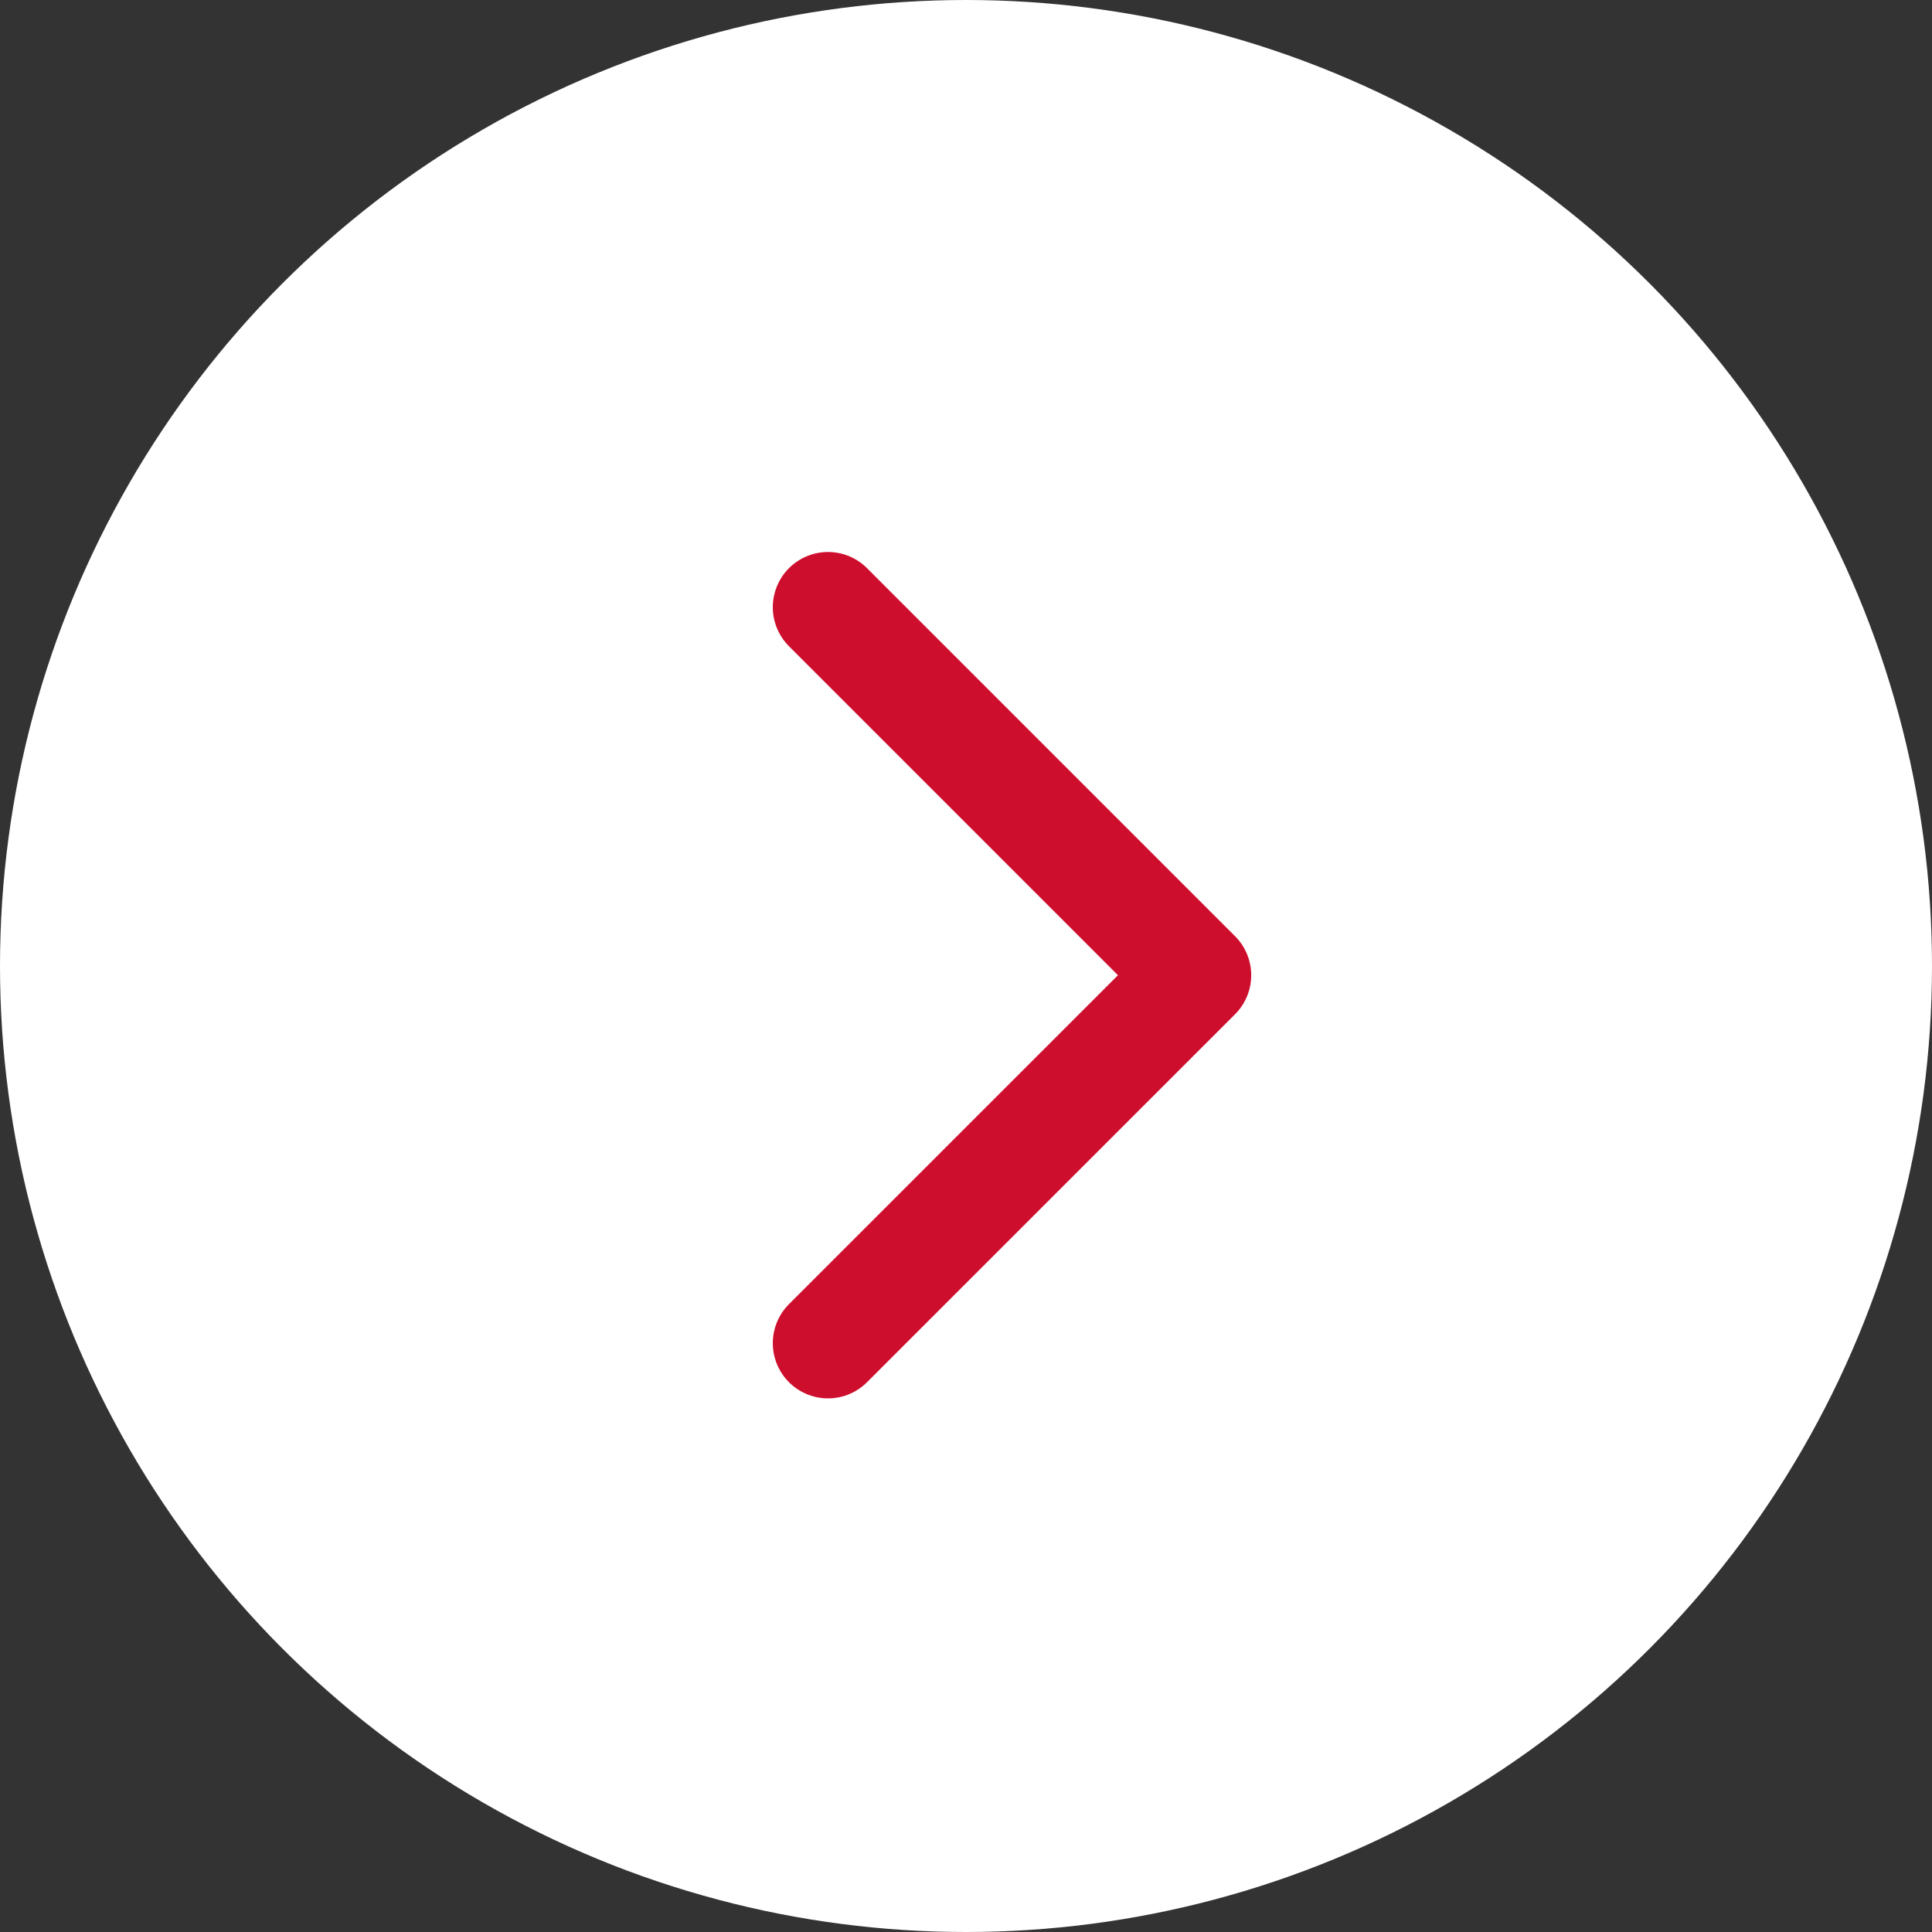
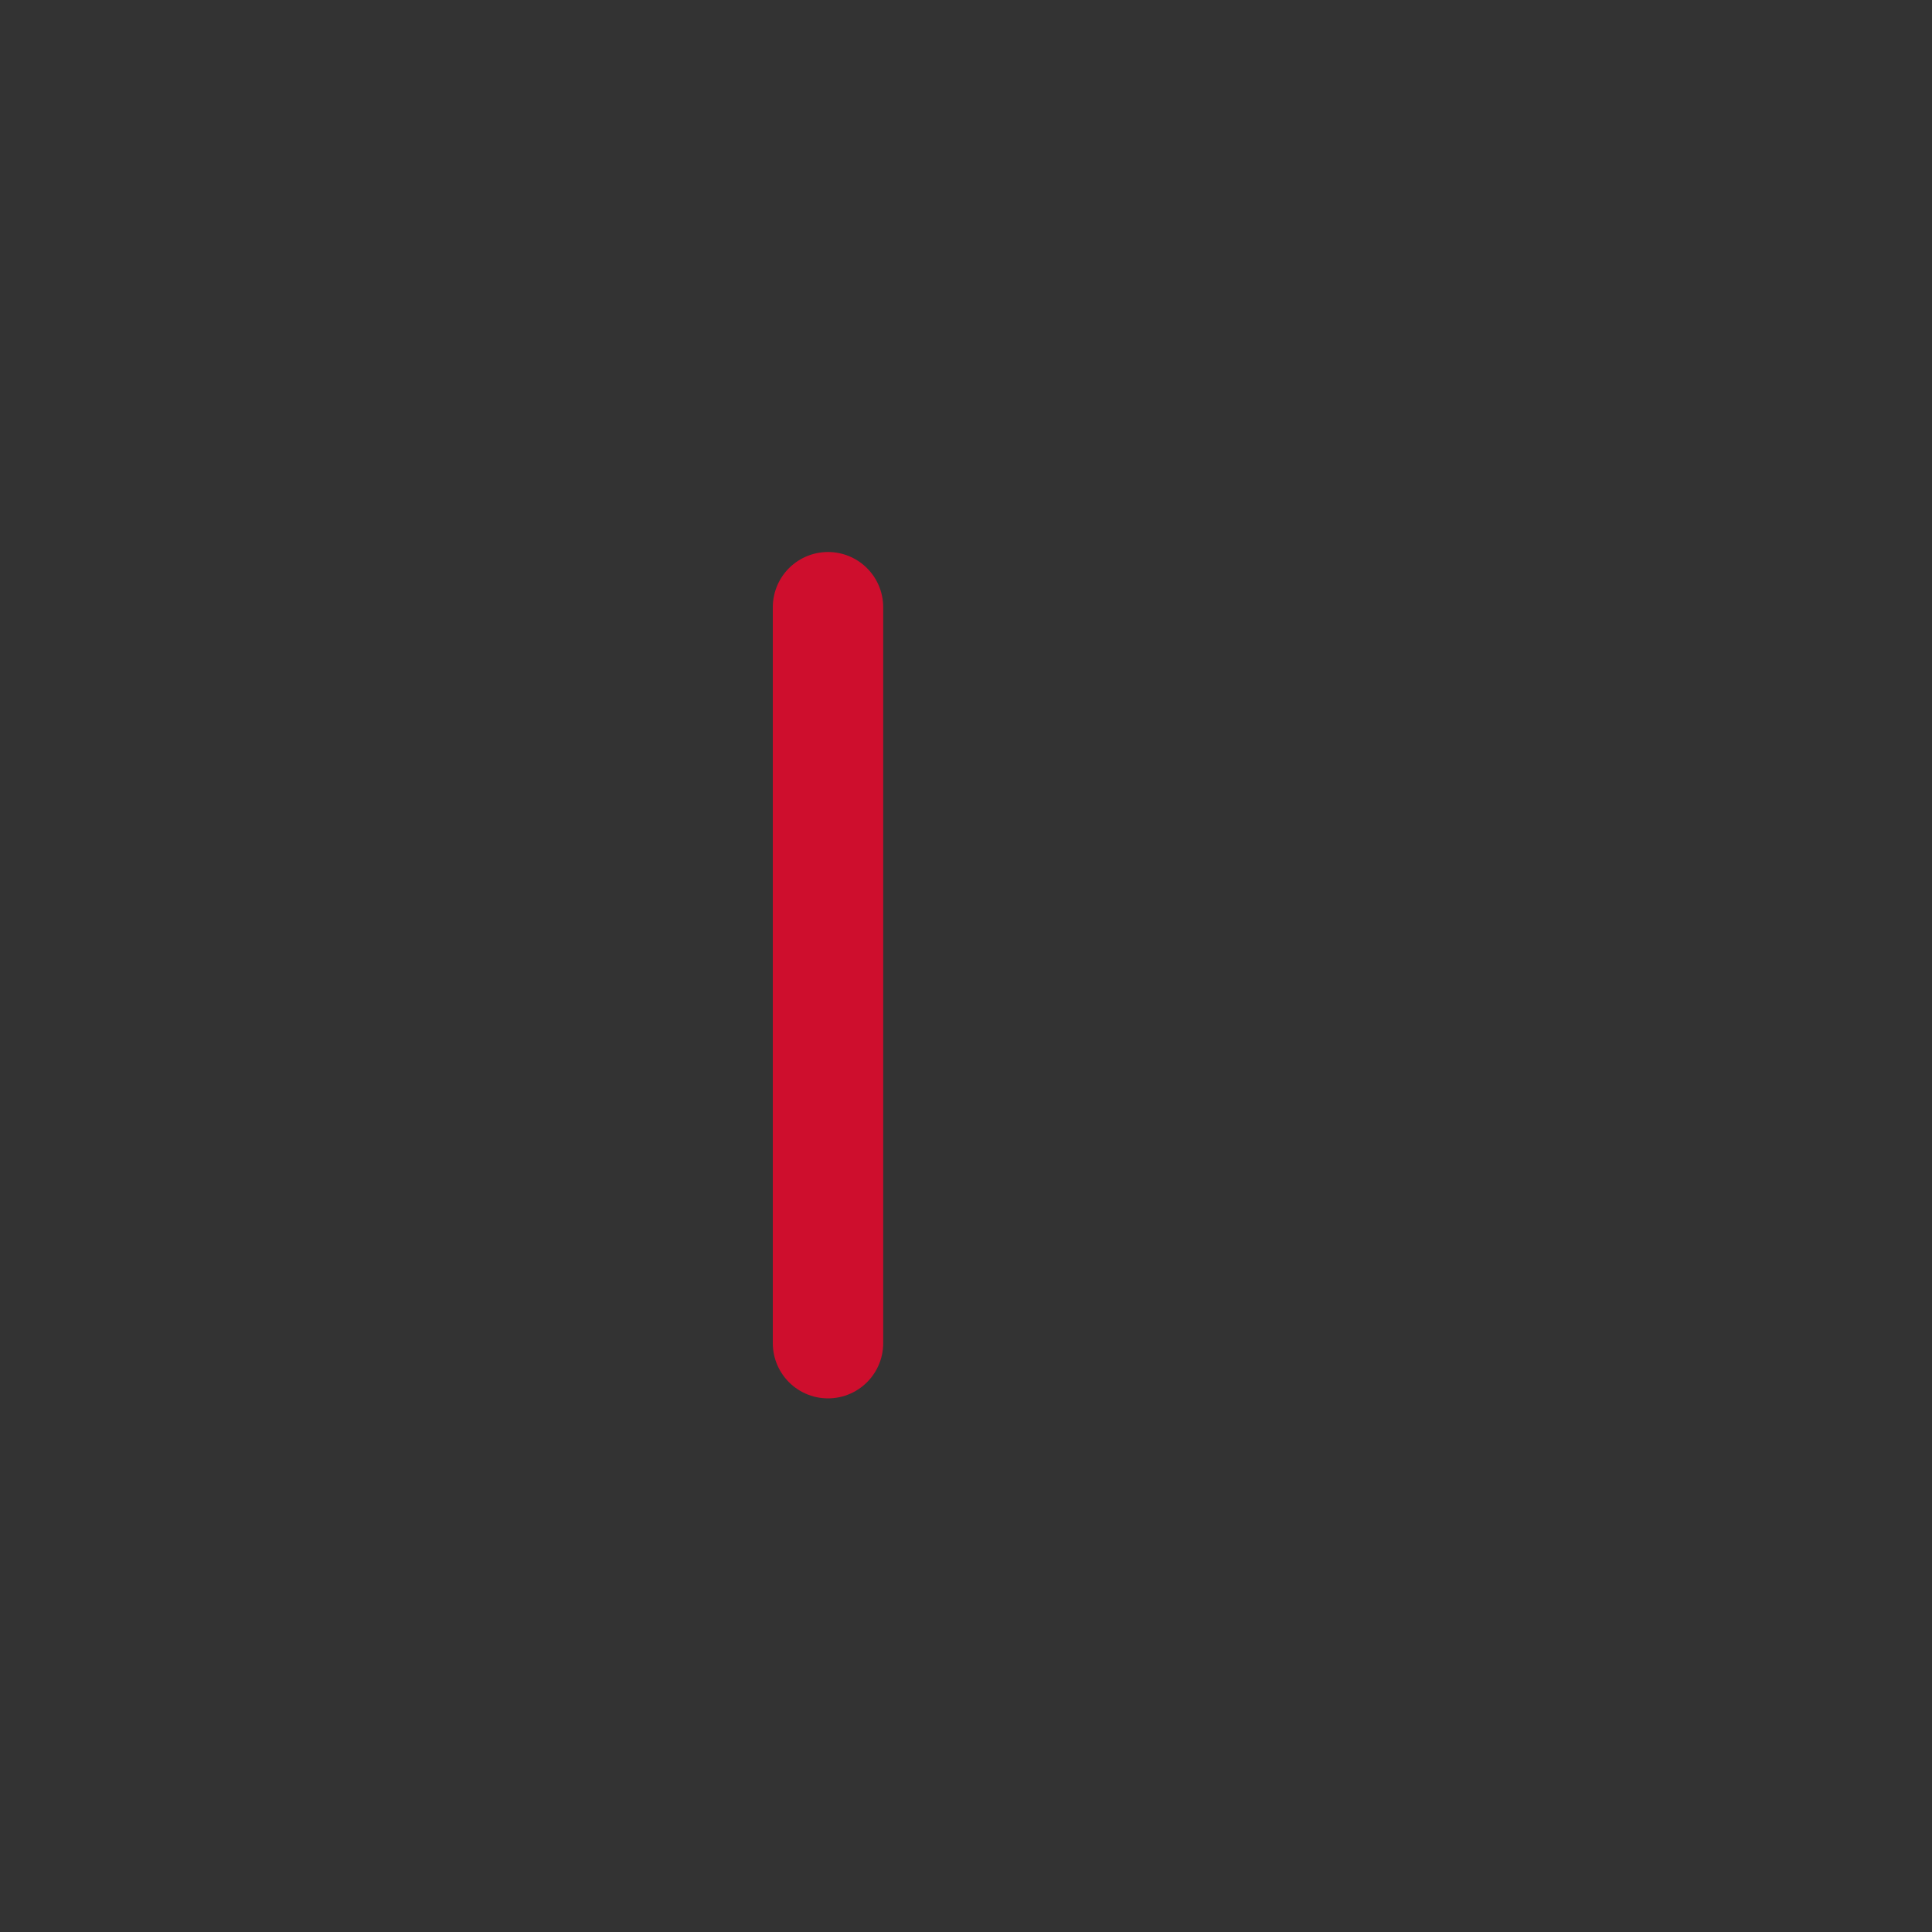
<svg xmlns="http://www.w3.org/2000/svg" width="35" height="35" viewBox="0 0 35 35" fill="none">
  <rect x="0" y="0" width="35" height="35" fill="#333333" stroke="none" />
-   <circle cx="17.5" cy="17.5" r="17.5" fill="white" />
-   <path d="M15 11L21.667 17.667L15 24.333" stroke="#CE0E2D" stroke-width="2" stroke-linecap="round" stroke-linejoin="round" />
+   <path d="M15 11L15 24.333" stroke="#CE0E2D" stroke-width="2" stroke-linecap="round" stroke-linejoin="round" />
</svg>